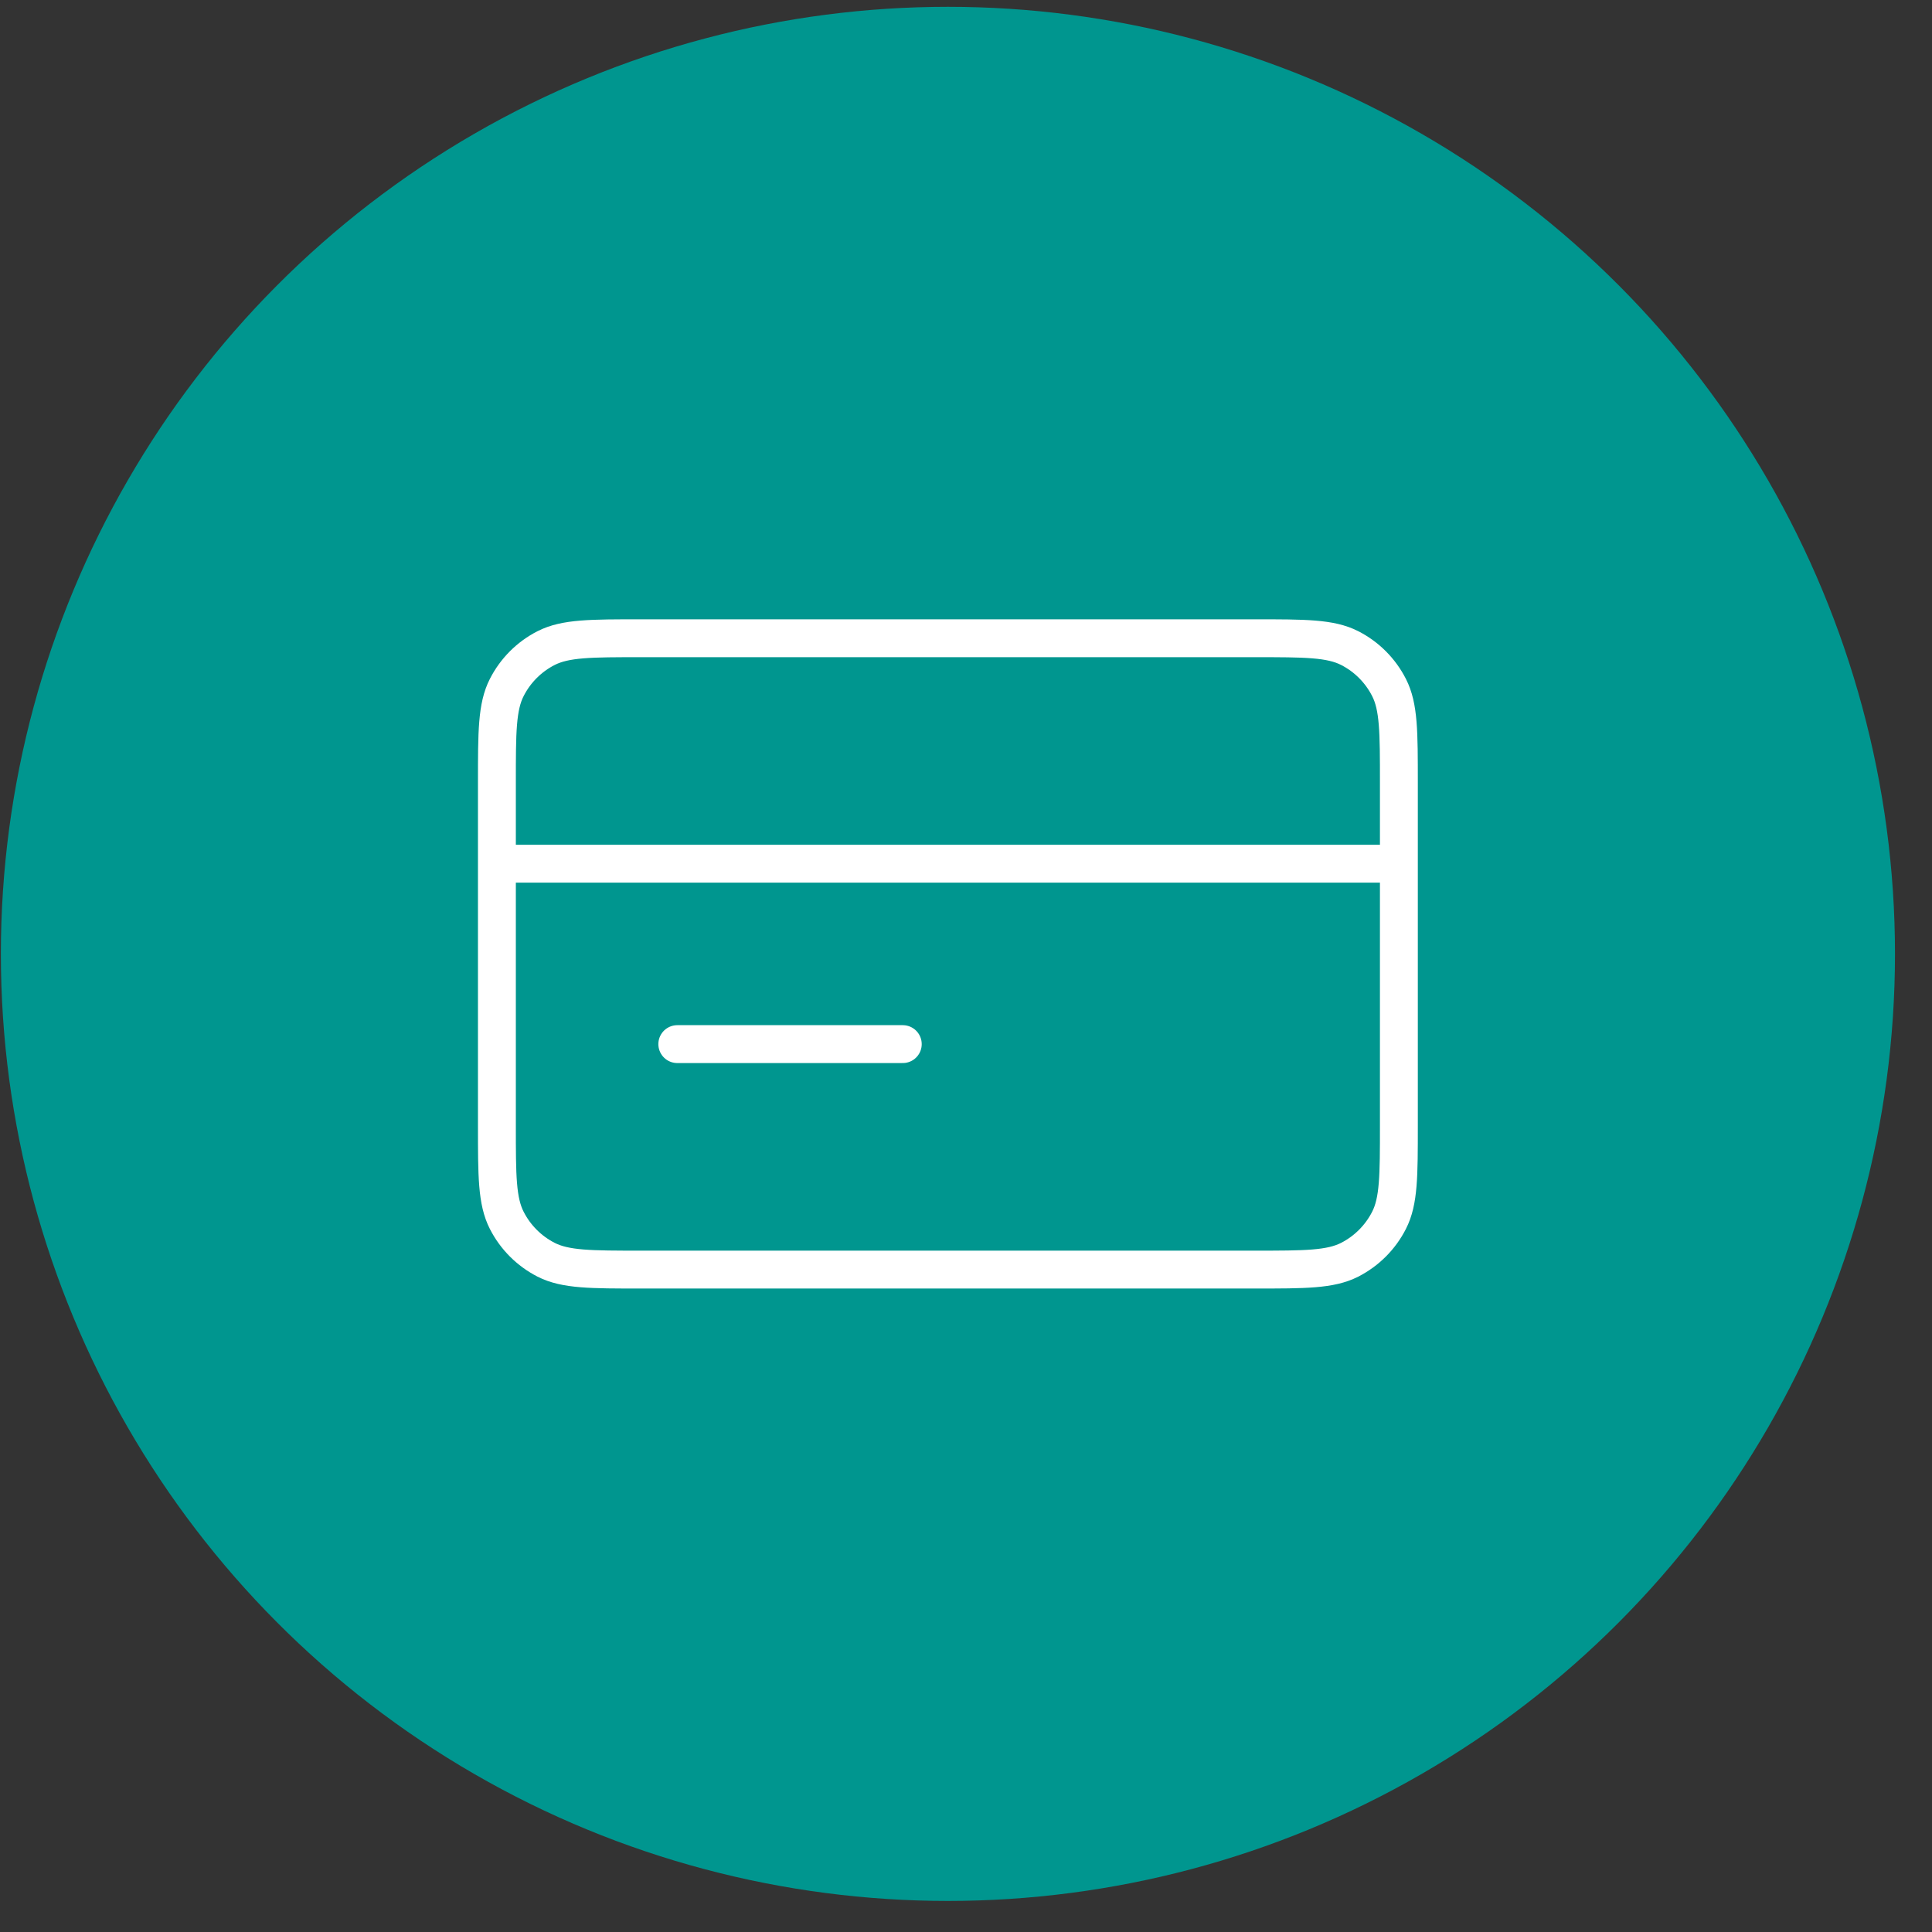
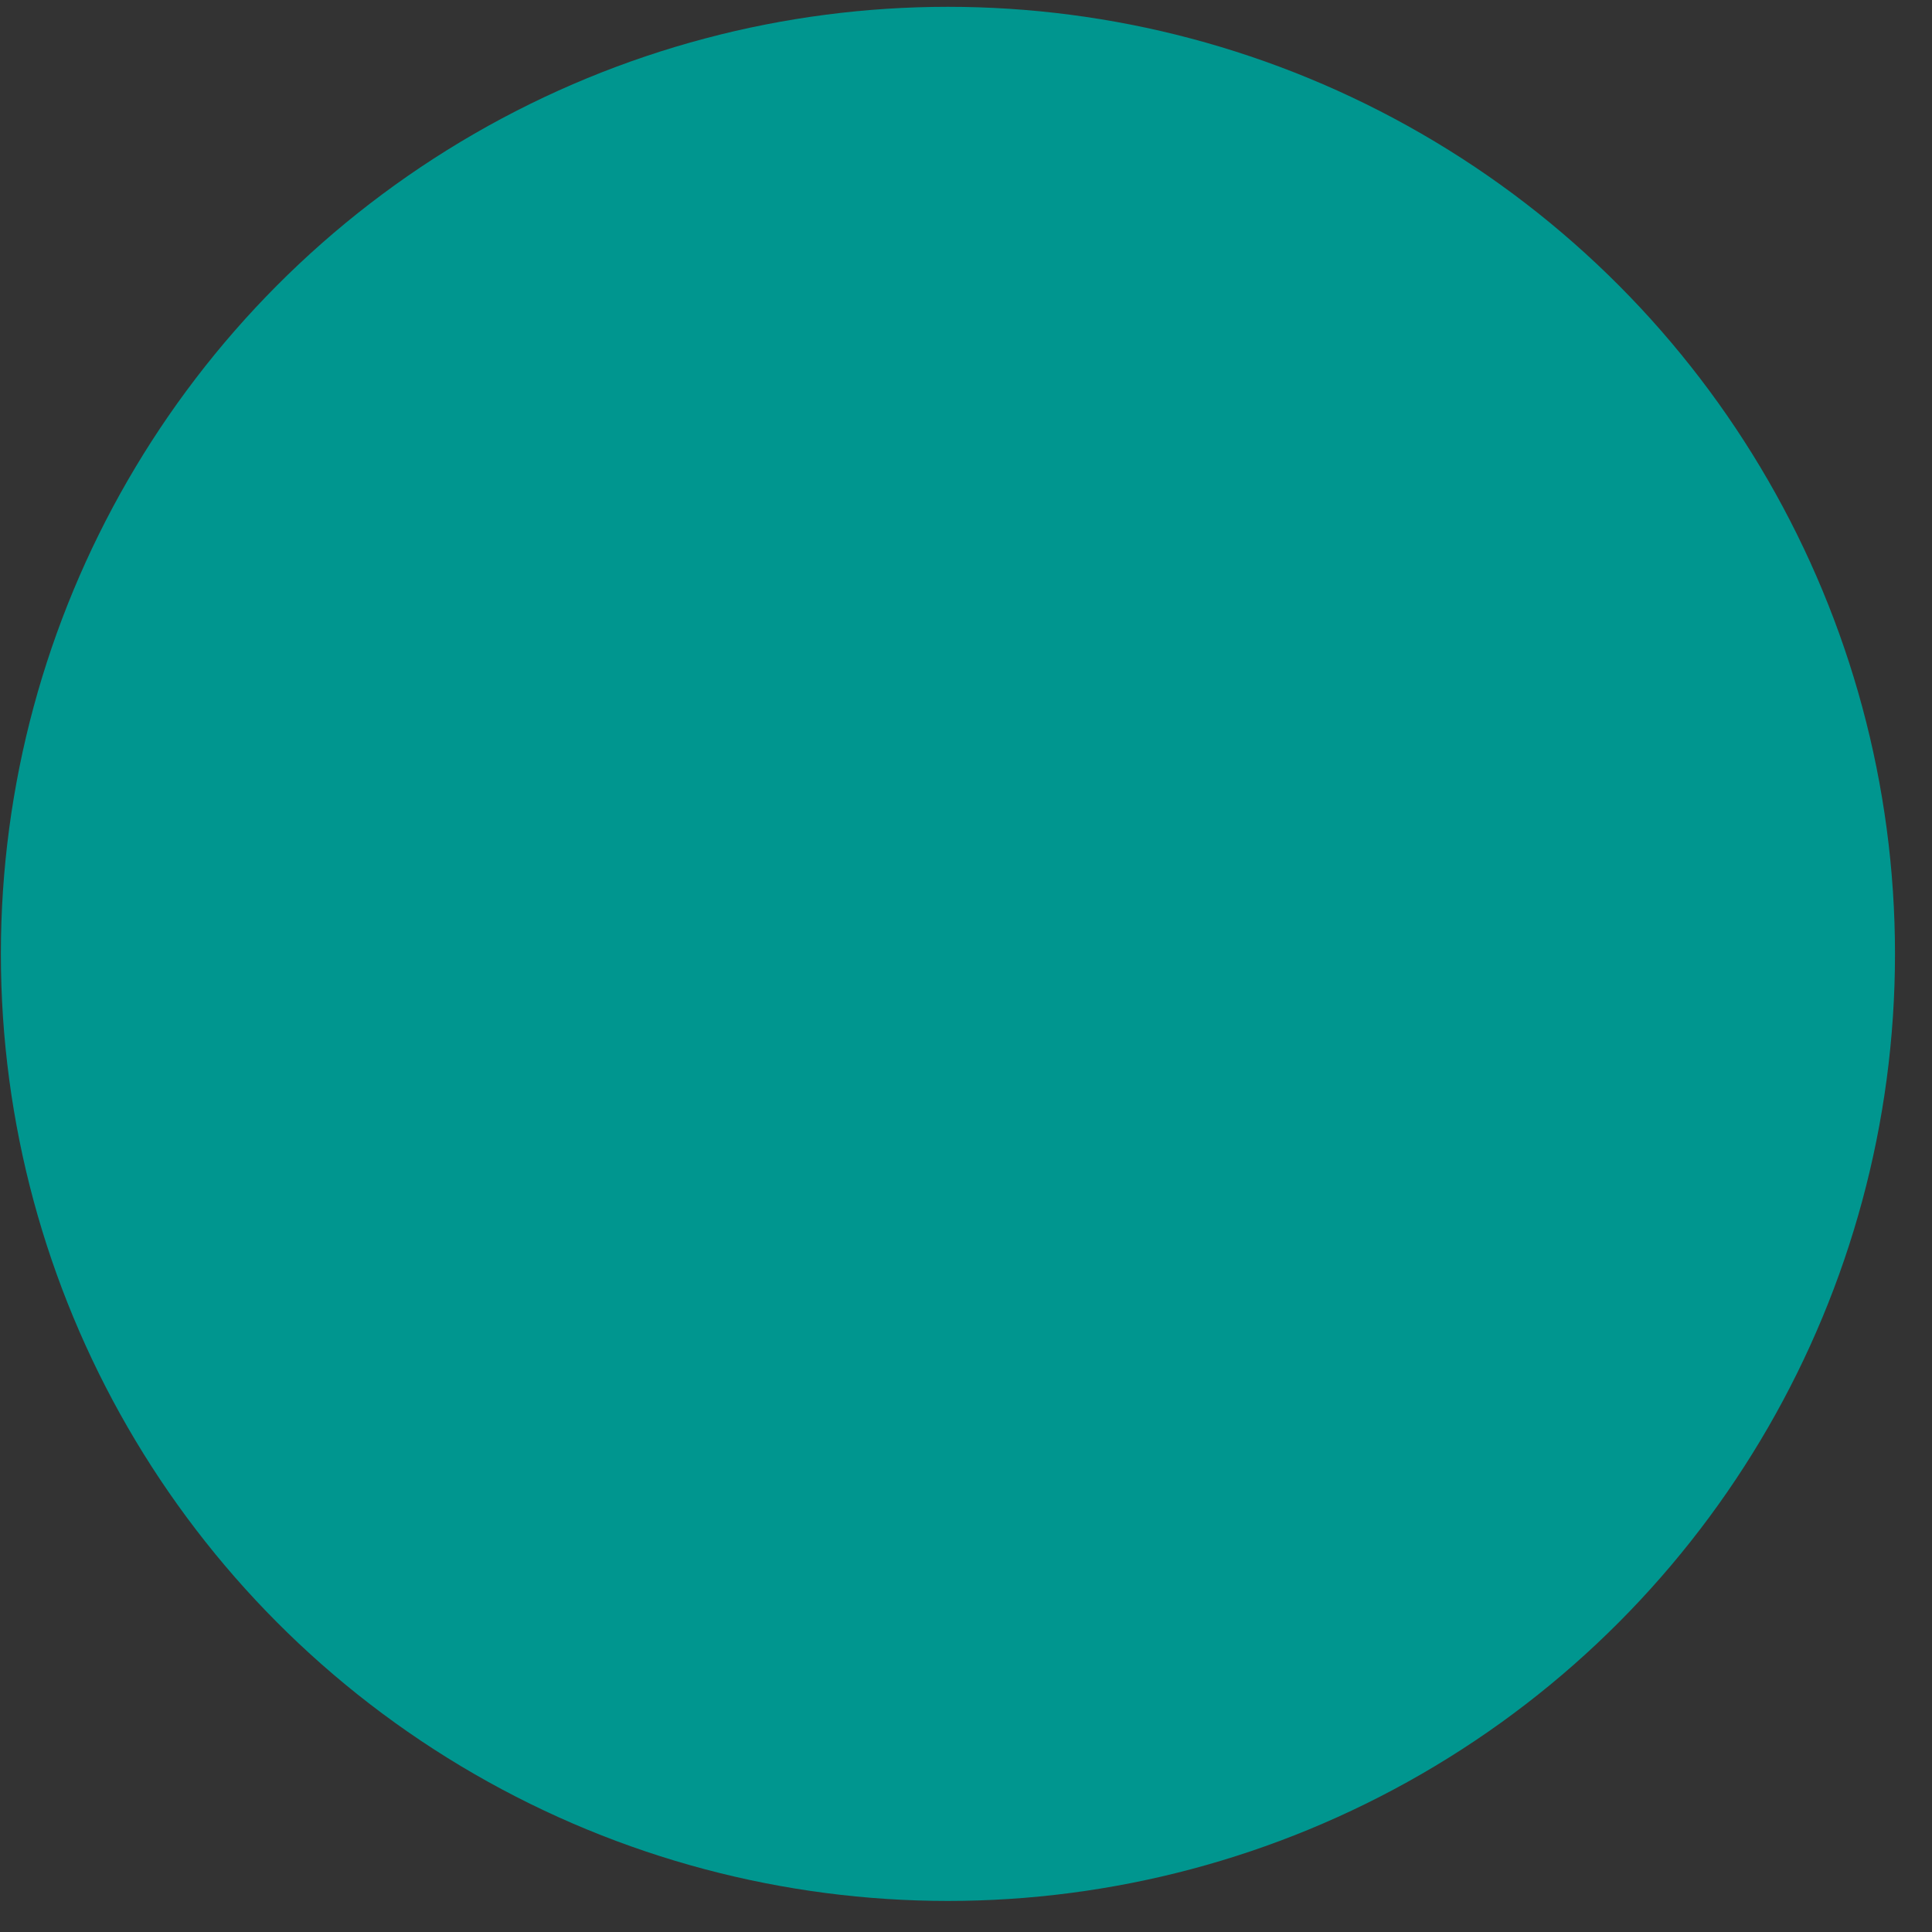
<svg xmlns="http://www.w3.org/2000/svg" width="51" height="51" viewBox="0 0 51 51" fill="none">
  <rect x="0" y="0" width="51" height="51" fill="#333333" stroke="none" />
  <circle cx="25.023" cy="25.18" r="25" fill="#00968F" />
-   <path d="M36.927 22.8H13.117M23.831 27.562H17.879M13.117 20.657L13.117 29.705C13.117 31.038 13.117 31.705 13.377 32.214C13.605 32.662 13.969 33.026 14.417 33.255C14.927 33.514 15.593 33.514 16.927 33.514L33.117 33.514C34.451 33.514 35.117 33.514 35.627 33.255C36.075 33.026 36.439 32.662 36.667 32.214C36.927 31.705 36.927 31.038 36.927 29.705V20.657C36.927 19.324 36.927 18.657 36.667 18.148C36.439 17.7 36.075 17.335 35.627 17.107C35.117 16.848 34.451 16.848 33.117 16.848L16.927 16.848C15.593 16.848 14.927 16.848 14.417 17.107C13.969 17.335 13.605 17.7 13.377 18.148C13.117 18.657 13.117 19.324 13.117 20.657Z" stroke="white" stroke-linecap="round" stroke-linejoin="round" />
</svg>